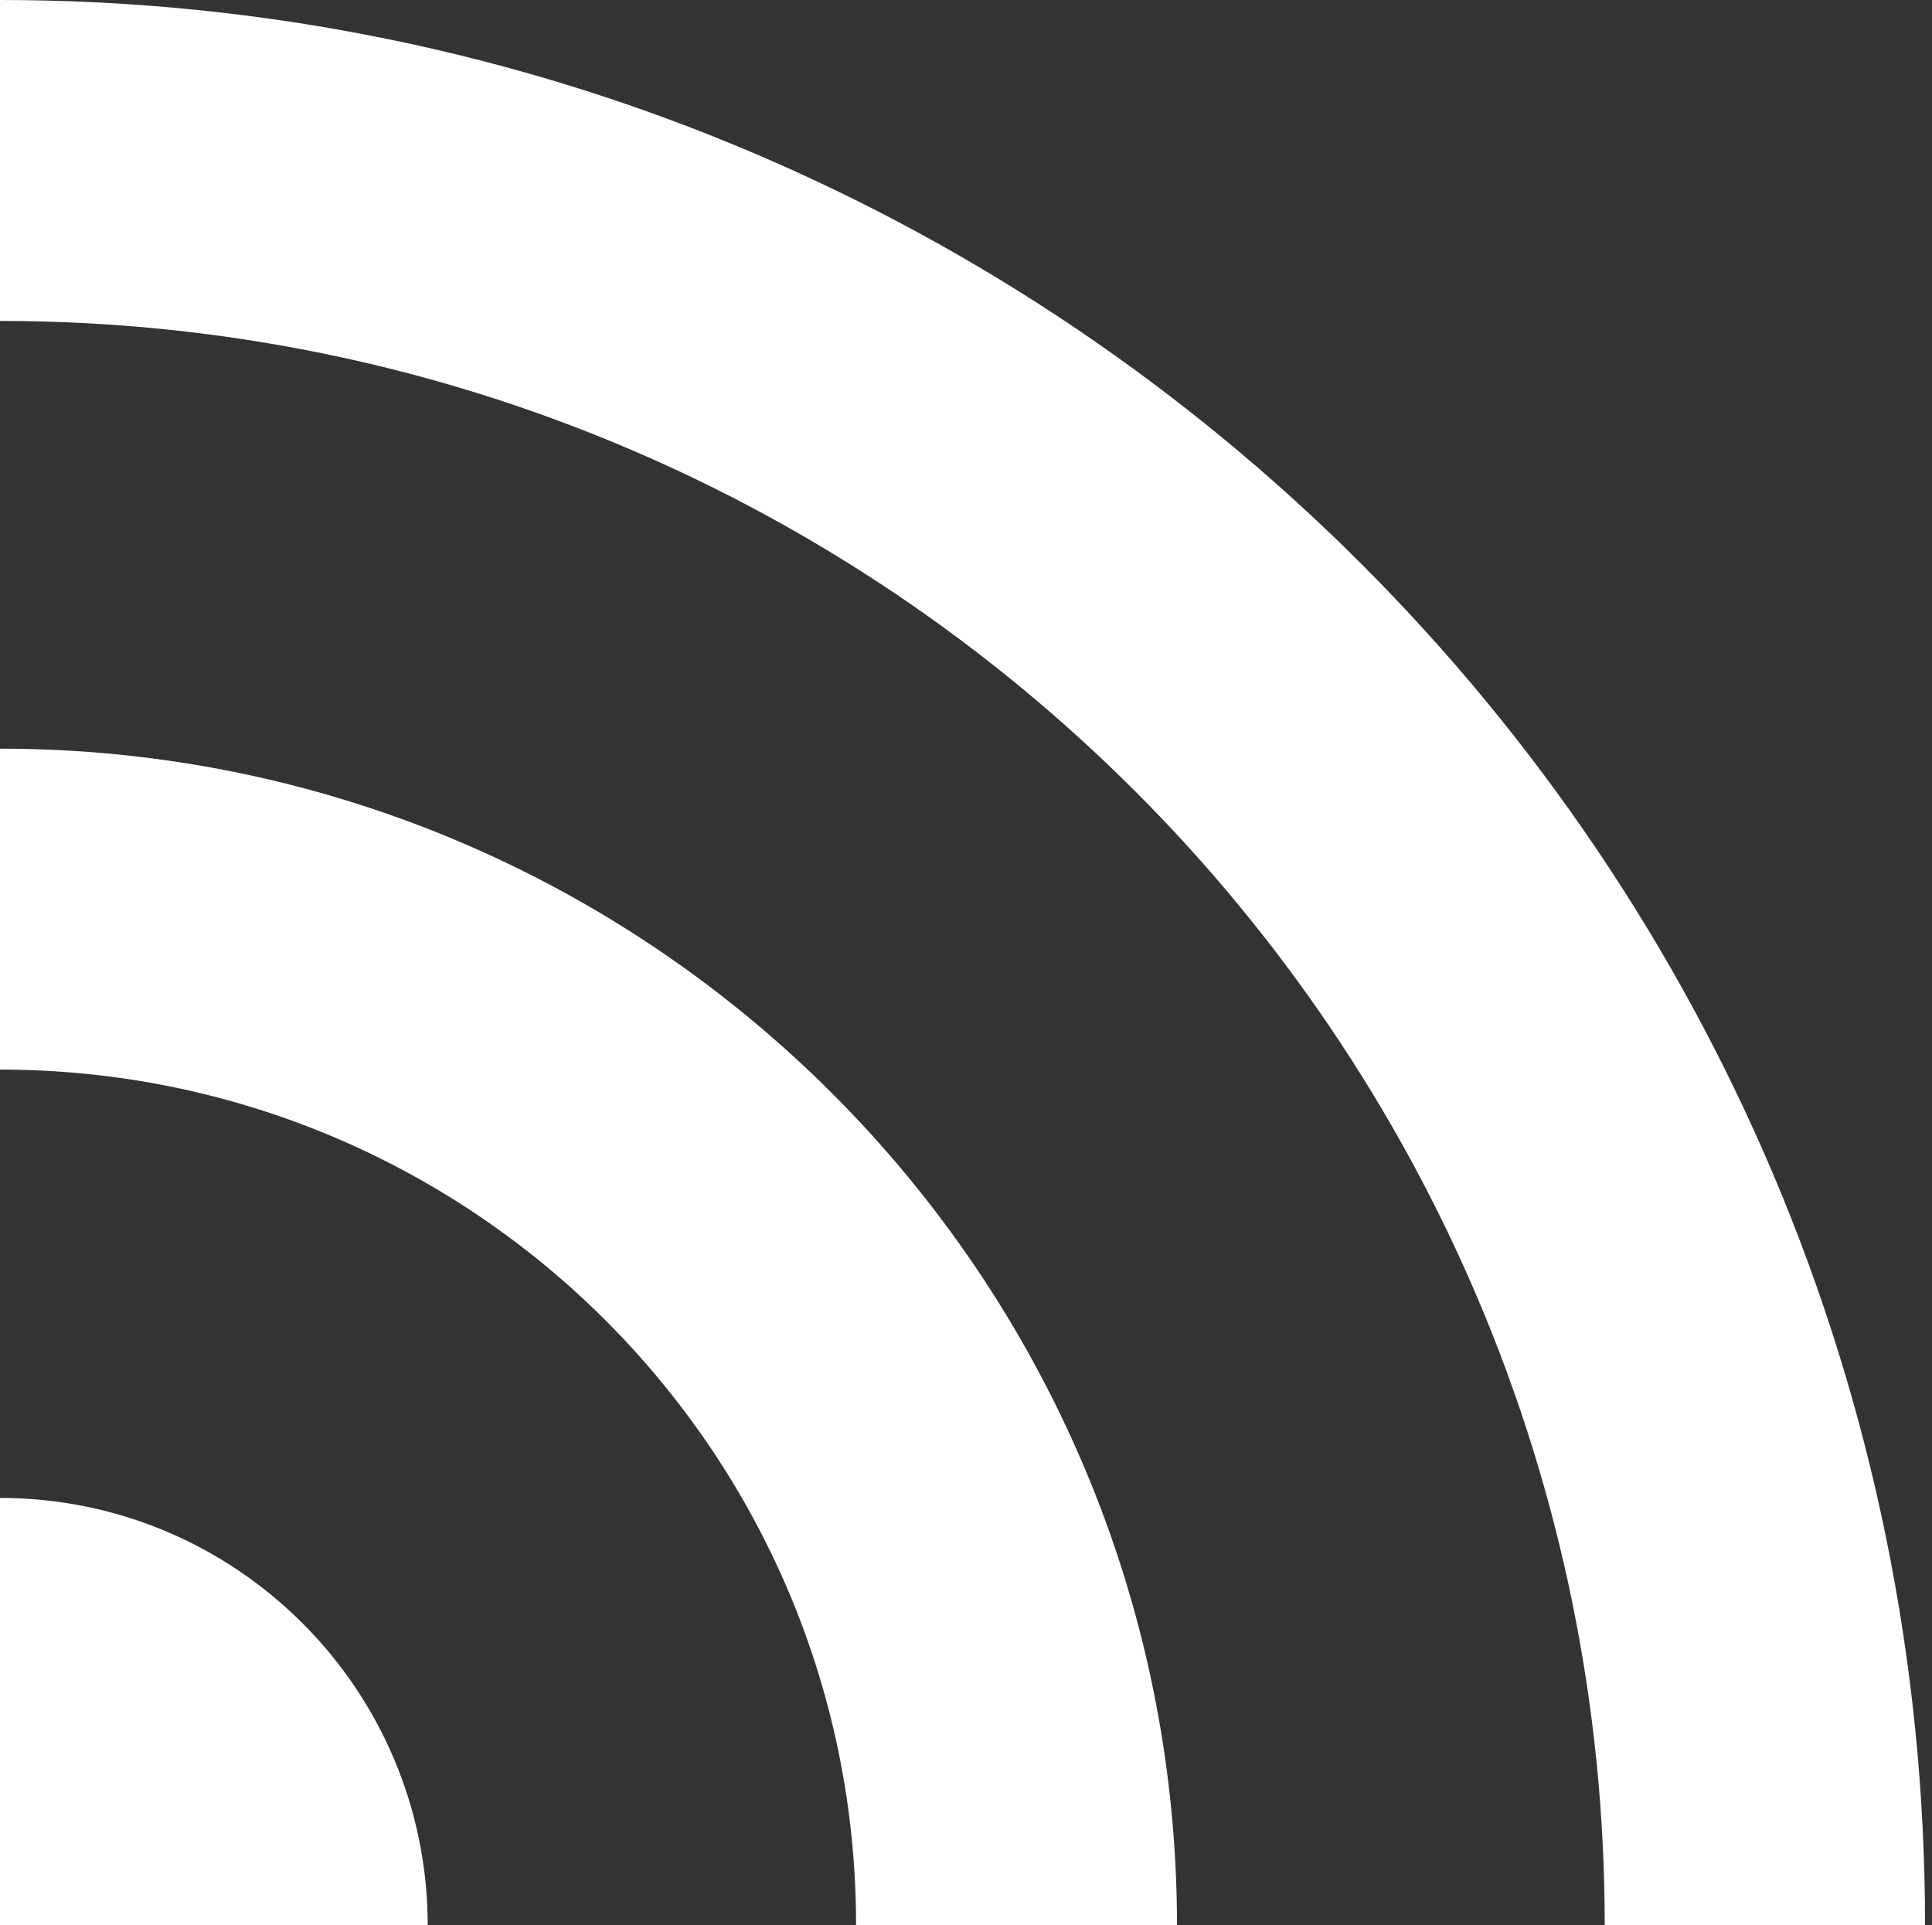
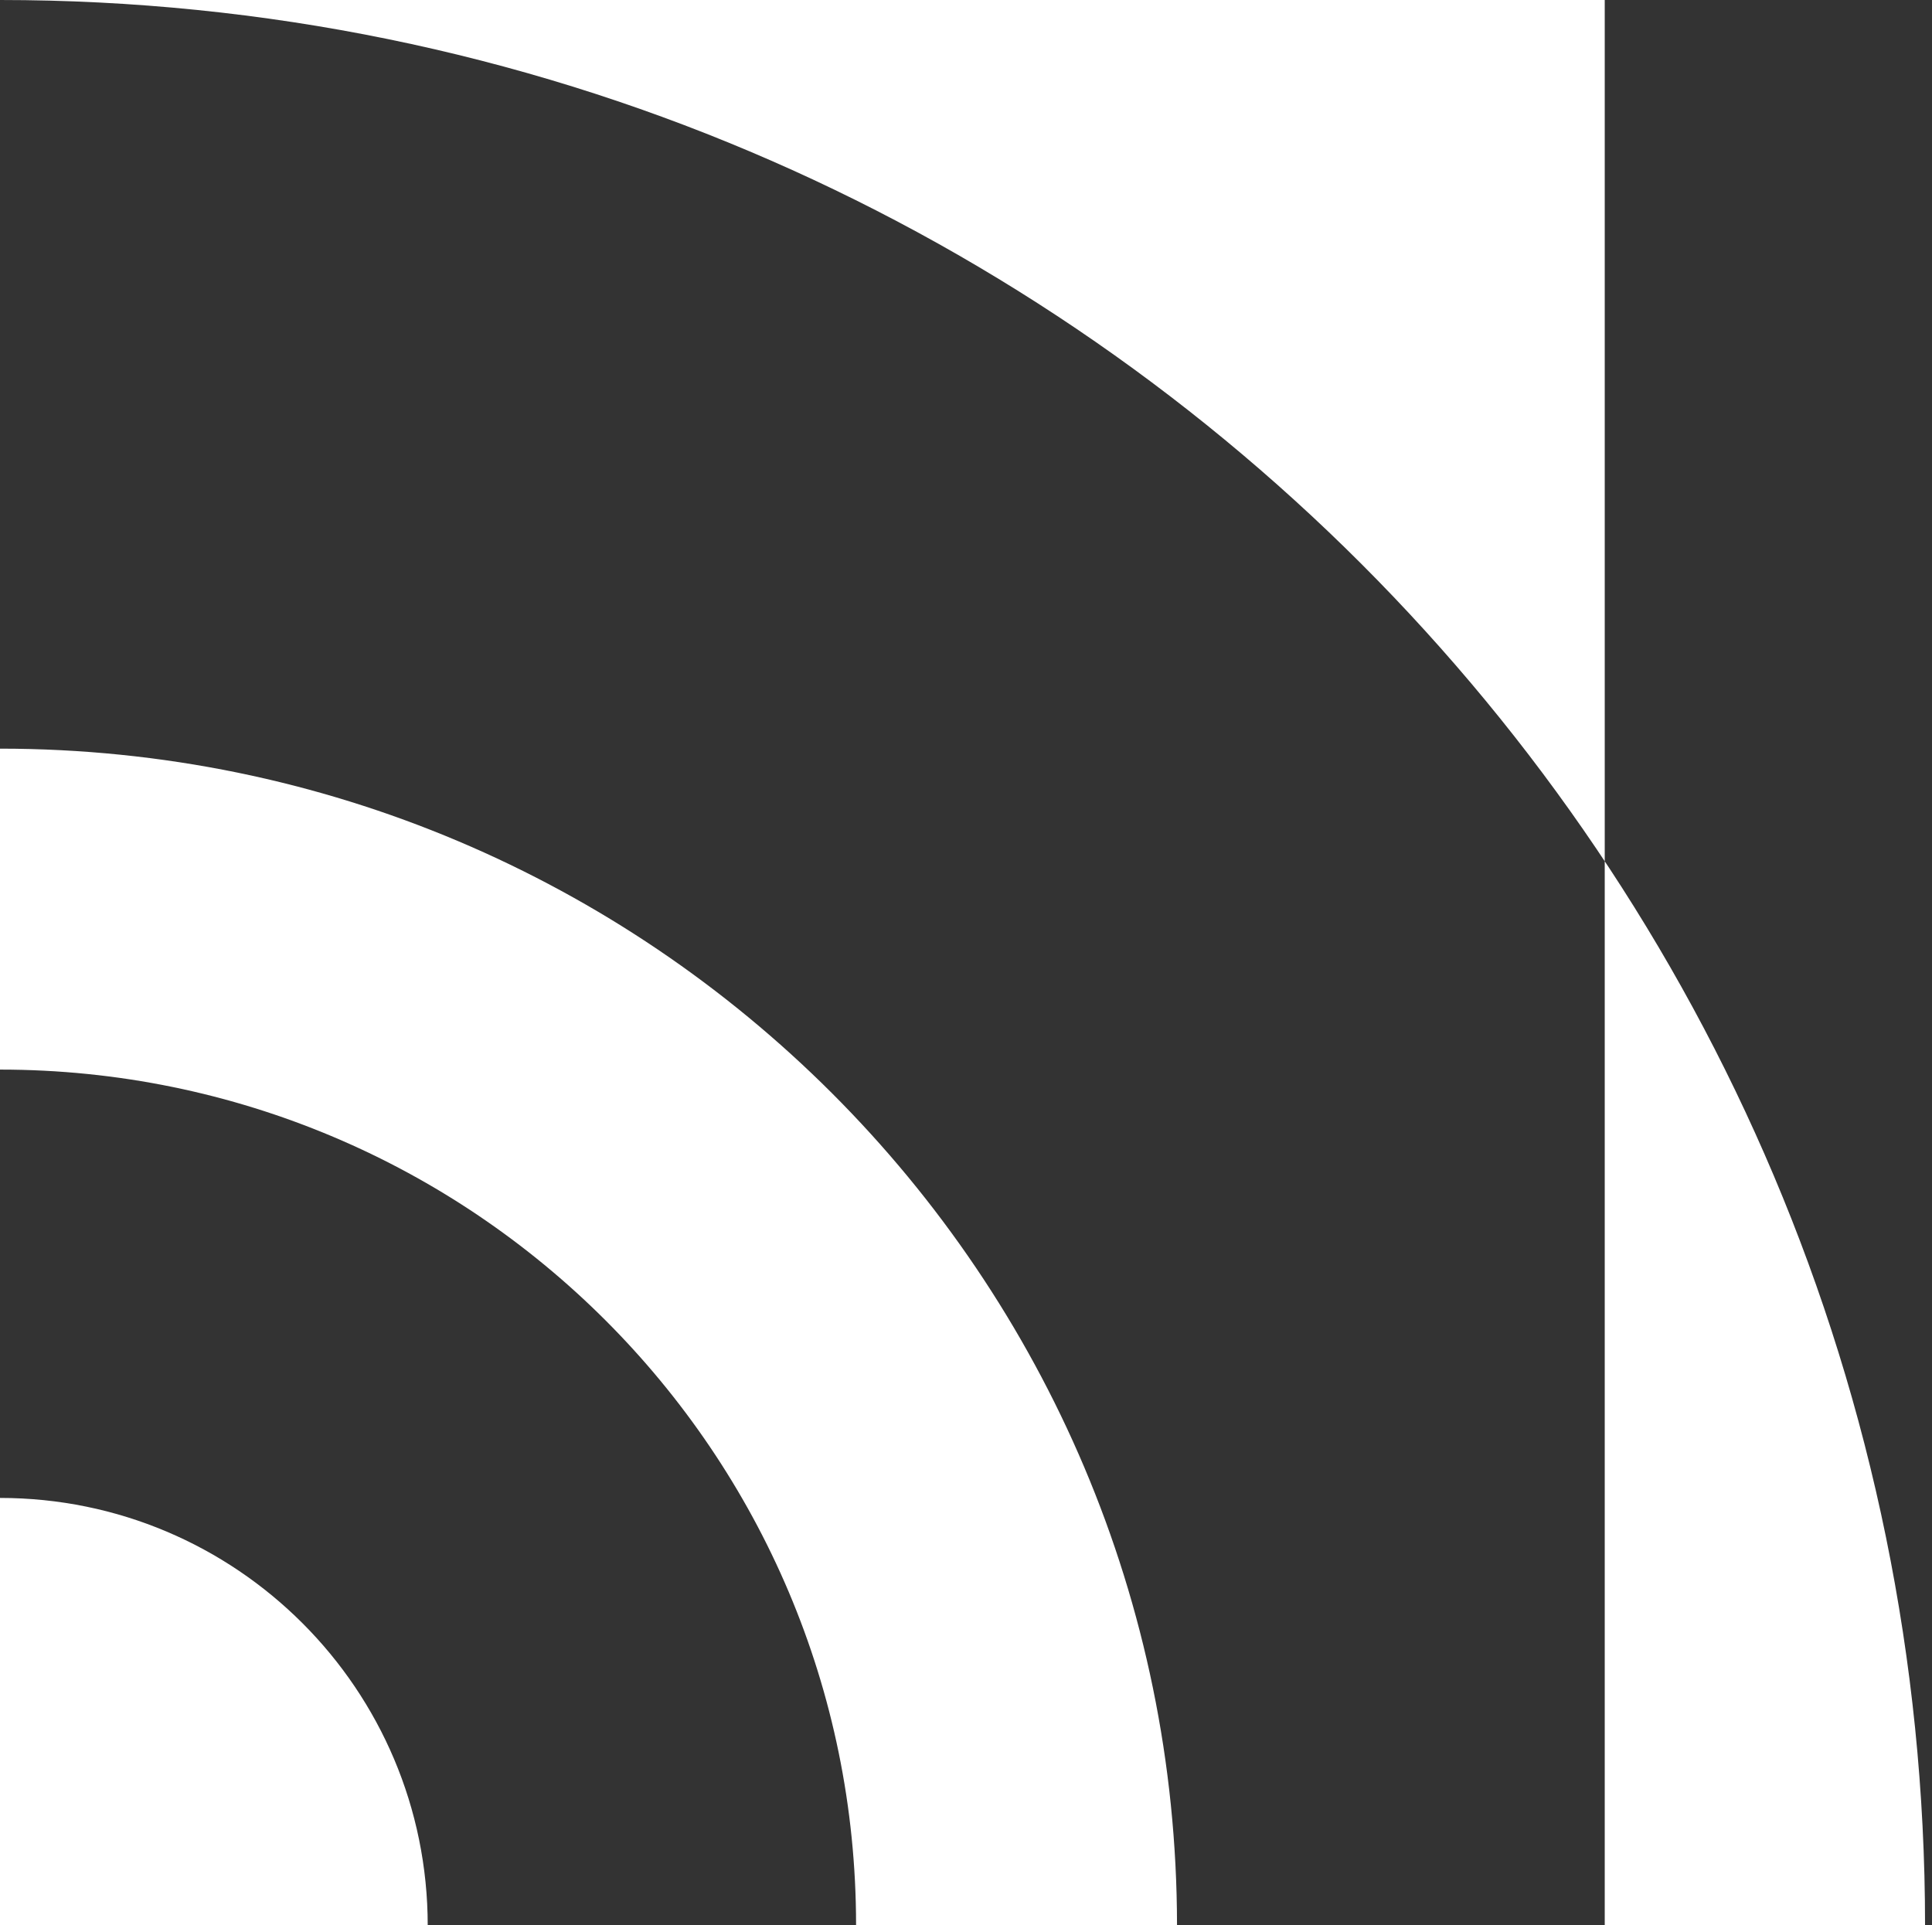
<svg xmlns="http://www.w3.org/2000/svg" id="Layer_1" viewBox="0 0 30.58 30.47">
  <rect x="0" y="0" width="30.58" height="30.47" fill="#333333" stroke="none" />
  <defs>
    <style>.cls-1{fill:#fff;stroke-width:0px;}</style>
  </defs>
-   <path id="Path_703" class="cls-1" d="M0,0c16.83,0,30.47,13.64,30.47,30.47h-5.07c0-14.03-11.38-25.39-25.4-25.39V0ZM0,11.85c10.29,0,18.62,8.34,18.63,18.62h-5.08c0-7.48-6.07-13.54-13.55-13.54v-5.08ZM0,23.71c3.74,0,6.77,3.03,6.77,6.77H0v-6.77Z" />
+   <path id="Path_703" class="cls-1" d="M0,0c16.83,0,30.47,13.64,30.47,30.47h-5.07V0ZM0,11.85c10.29,0,18.62,8.34,18.63,18.62h-5.08c0-7.48-6.07-13.54-13.55-13.54v-5.08ZM0,23.71c3.74,0,6.77,3.03,6.77,6.77H0v-6.77Z" />
</svg>